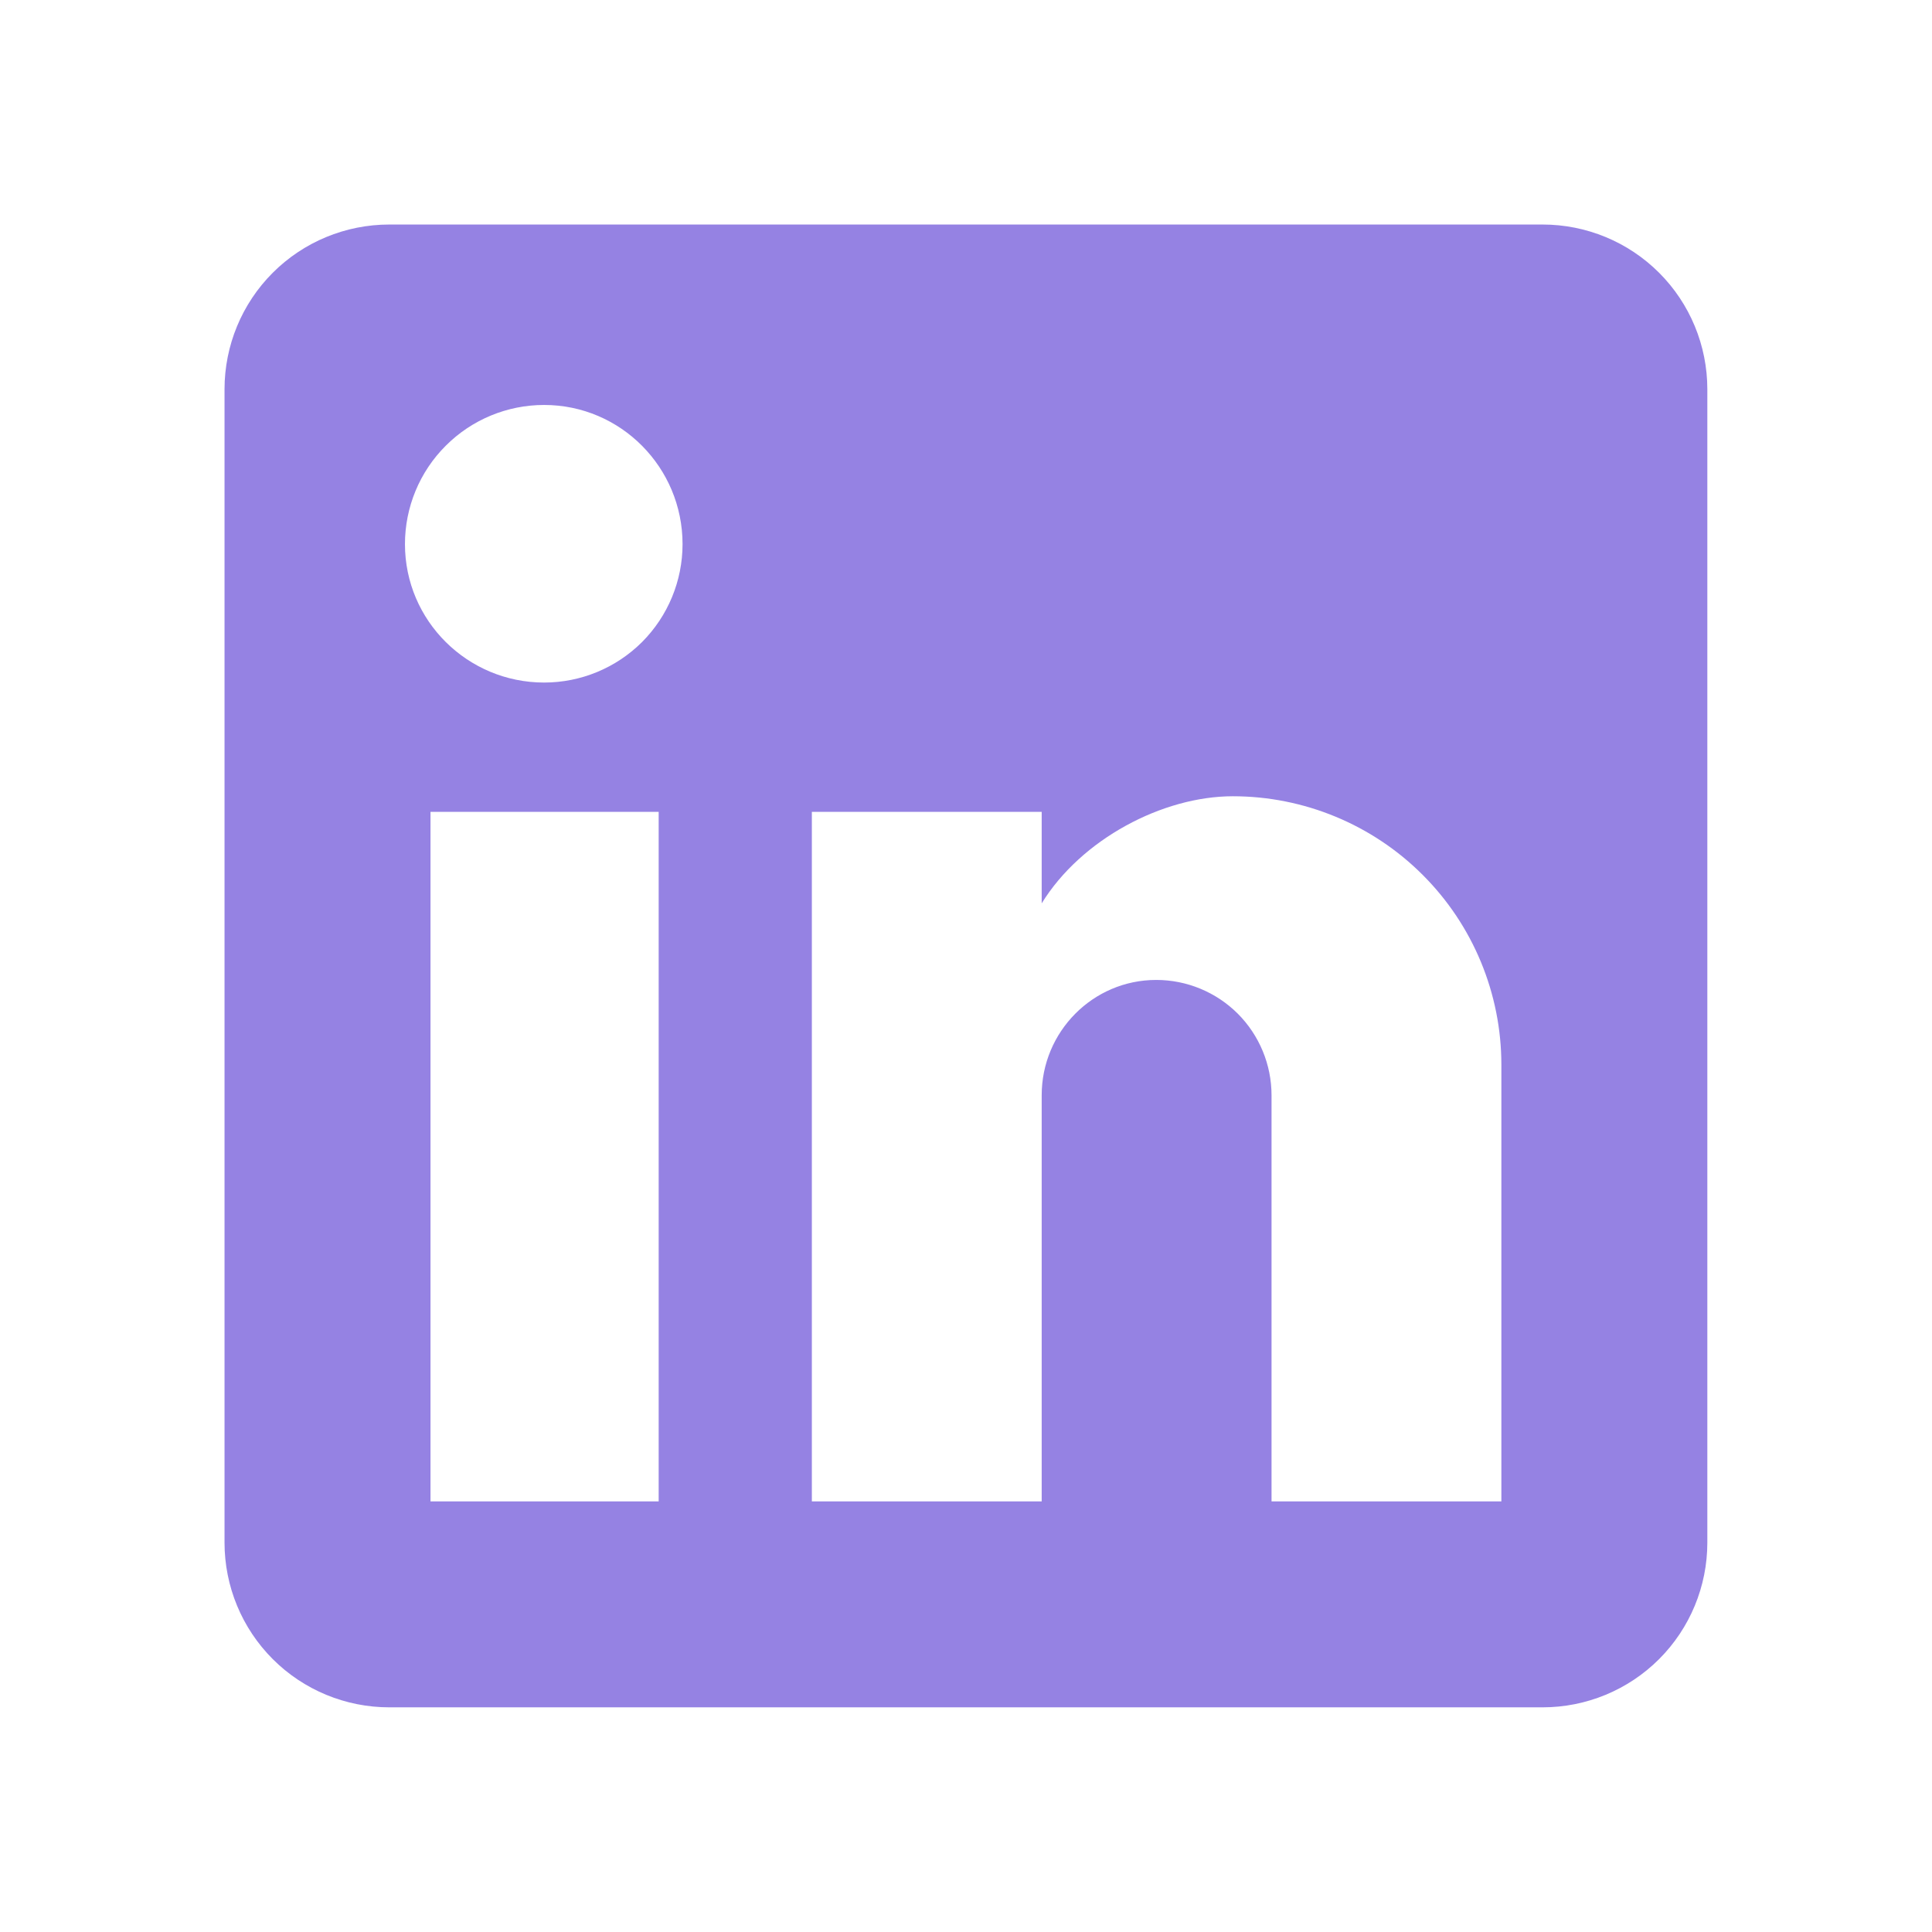
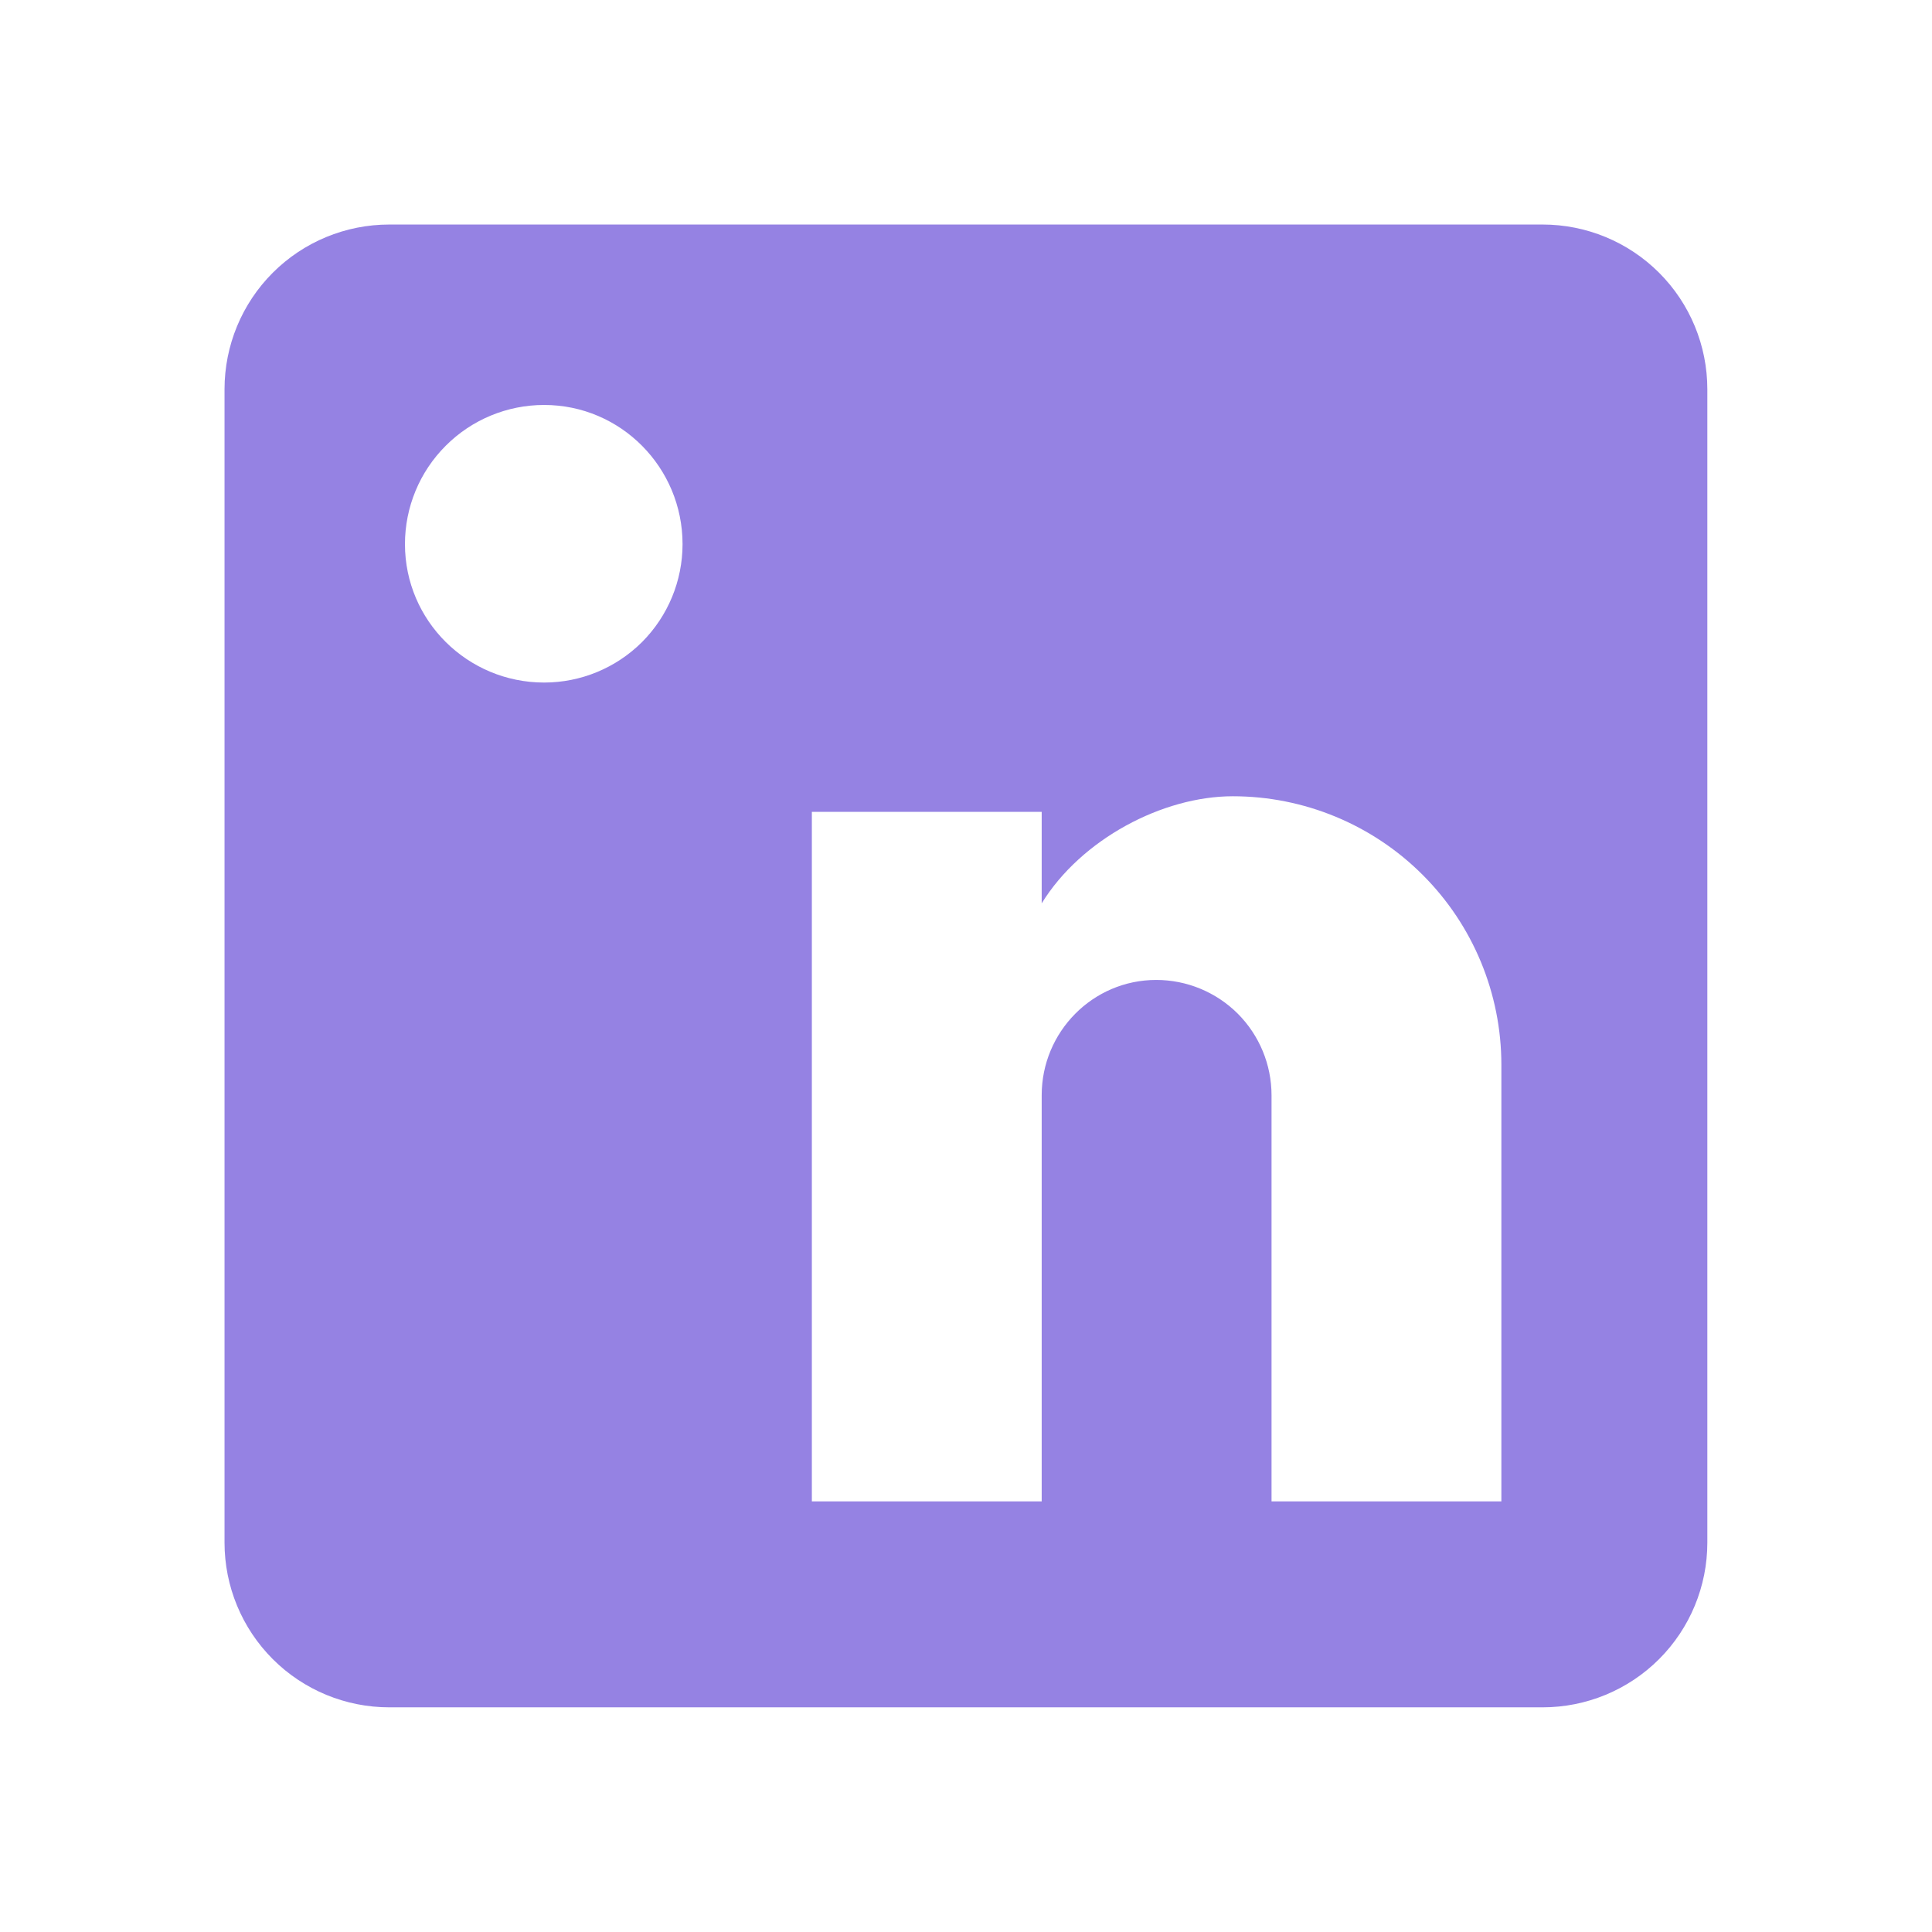
<svg xmlns="http://www.w3.org/2000/svg" width="28" height="28" viewBox="0 0 28 28" fill="none">
-   <path d="M22.356 3.254C22.99 3.254 23.597 3.505 24.045 3.953C24.493 4.401 24.744 5.008 24.744 5.642V22.356C24.744 22.99 24.493 23.597 24.045 24.045C23.597 24.493 22.99 24.744 22.356 24.744H5.642C5.008 24.744 4.401 24.493 3.953 24.045C3.505 23.597 3.254 22.99 3.254 22.356V5.642C3.254 5.008 3.505 4.401 3.953 3.953C4.401 3.505 5.008 3.254 5.642 3.254H22.356ZM21.759 21.759V15.432C21.759 14.399 21.349 13.409 20.619 12.68C19.89 11.95 18.899 11.54 17.867 11.54C16.852 11.54 15.671 12.16 15.097 13.092V11.766H11.766V21.759H15.097V15.873C15.097 14.954 15.838 14.202 16.757 14.202C17.2 14.202 17.625 14.378 17.939 14.691C18.252 15.005 18.428 15.43 18.428 15.873V21.759H21.759ZM7.886 9.892C8.418 9.892 8.928 9.681 9.305 9.305C9.681 8.928 9.892 8.418 9.892 7.886C9.892 6.776 8.997 5.869 7.886 5.869C7.351 5.869 6.838 6.081 6.46 6.46C6.081 6.838 5.869 7.351 5.869 7.886C5.869 8.997 6.776 9.892 7.886 9.892ZM9.546 21.759V11.766H6.239V21.759H9.546Z" fill="#9582E3" />
+   <path d="M22.356 3.254C22.99 3.254 23.597 3.505 24.045 3.953C24.493 4.401 24.744 5.008 24.744 5.642V22.356C24.744 22.99 24.493 23.597 24.045 24.045C23.597 24.493 22.99 24.744 22.356 24.744H5.642C5.008 24.744 4.401 24.493 3.953 24.045C3.505 23.597 3.254 22.99 3.254 22.356V5.642C3.254 5.008 3.505 4.401 3.953 3.953C4.401 3.505 5.008 3.254 5.642 3.254H22.356ZM21.759 21.759V15.432C21.759 14.399 21.349 13.409 20.619 12.68C19.89 11.95 18.899 11.54 17.867 11.54C16.852 11.54 15.671 12.16 15.097 13.092V11.766H11.766V21.759H15.097V15.873C15.097 14.954 15.838 14.202 16.757 14.202C17.2 14.202 17.625 14.378 17.939 14.691C18.252 15.005 18.428 15.43 18.428 15.873V21.759H21.759ZM7.886 9.892C8.418 9.892 8.928 9.681 9.305 9.305C9.681 8.928 9.892 8.418 9.892 7.886C9.892 6.776 8.997 5.869 7.886 5.869C7.351 5.869 6.838 6.081 6.46 6.46C6.081 6.838 5.869 7.351 5.869 7.886C5.869 8.997 6.776 9.892 7.886 9.892ZM9.546 21.759H6.239V21.759H9.546Z" fill="#9582E3" />
</svg>